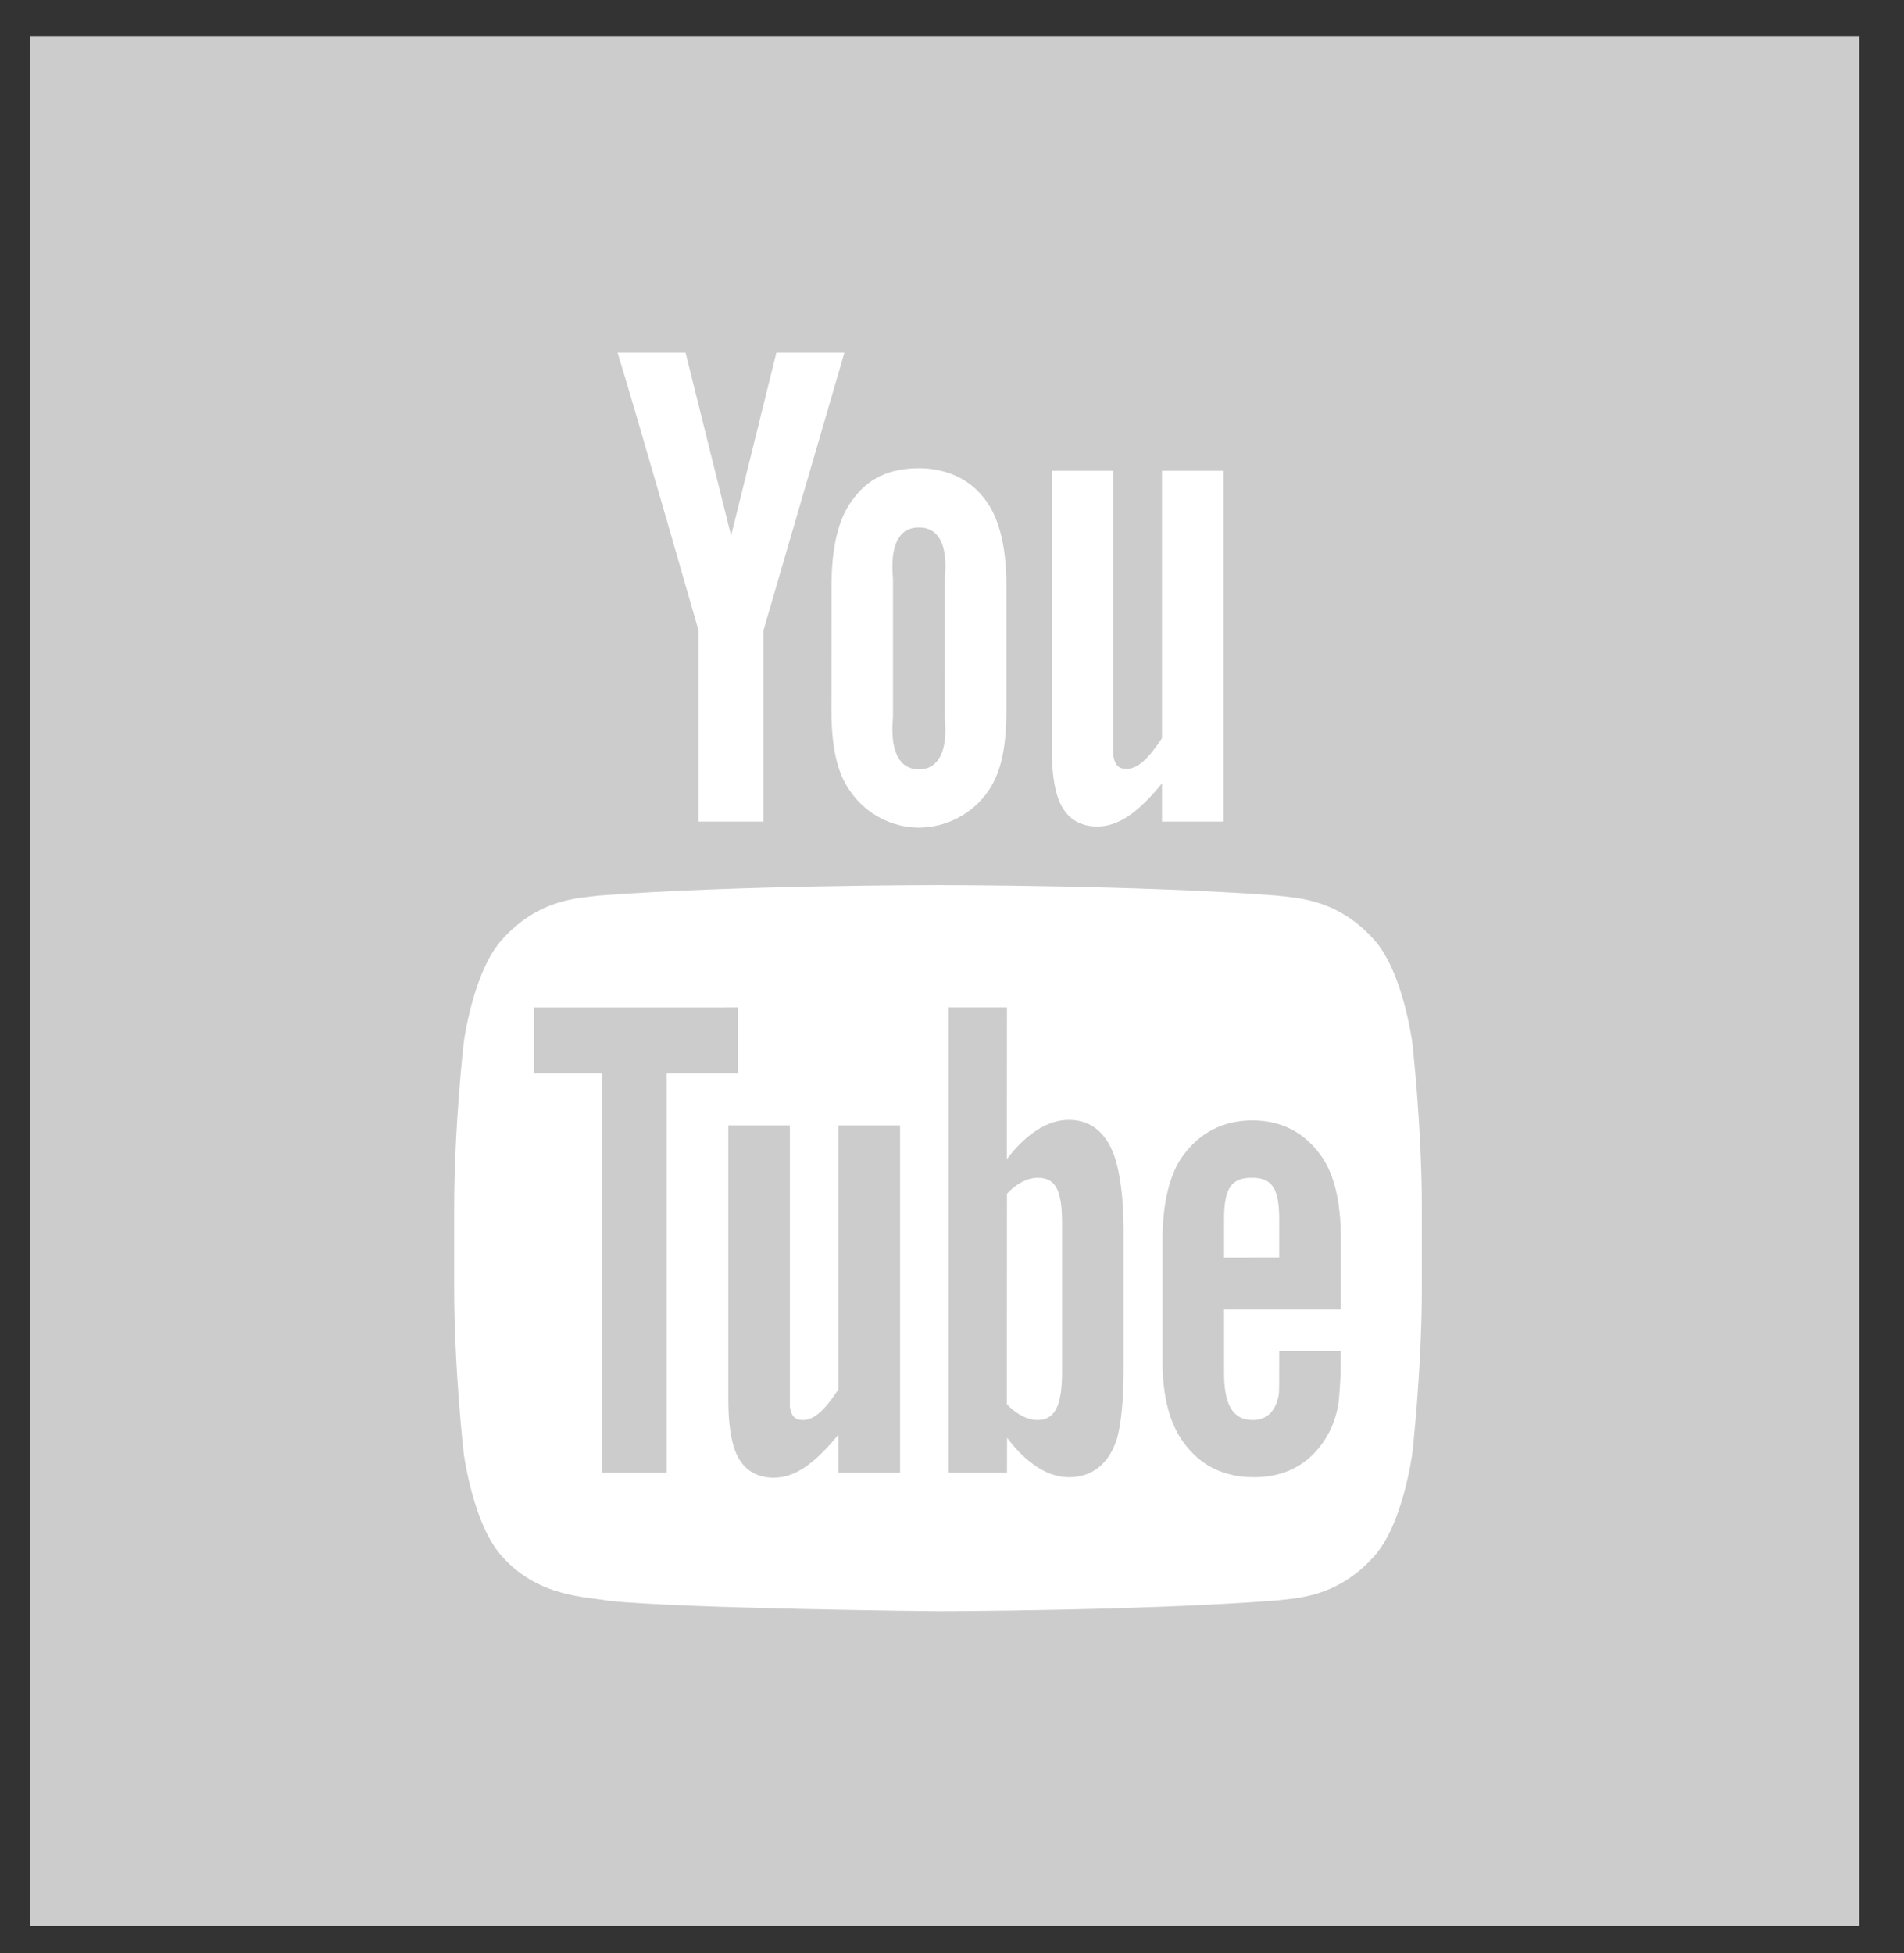
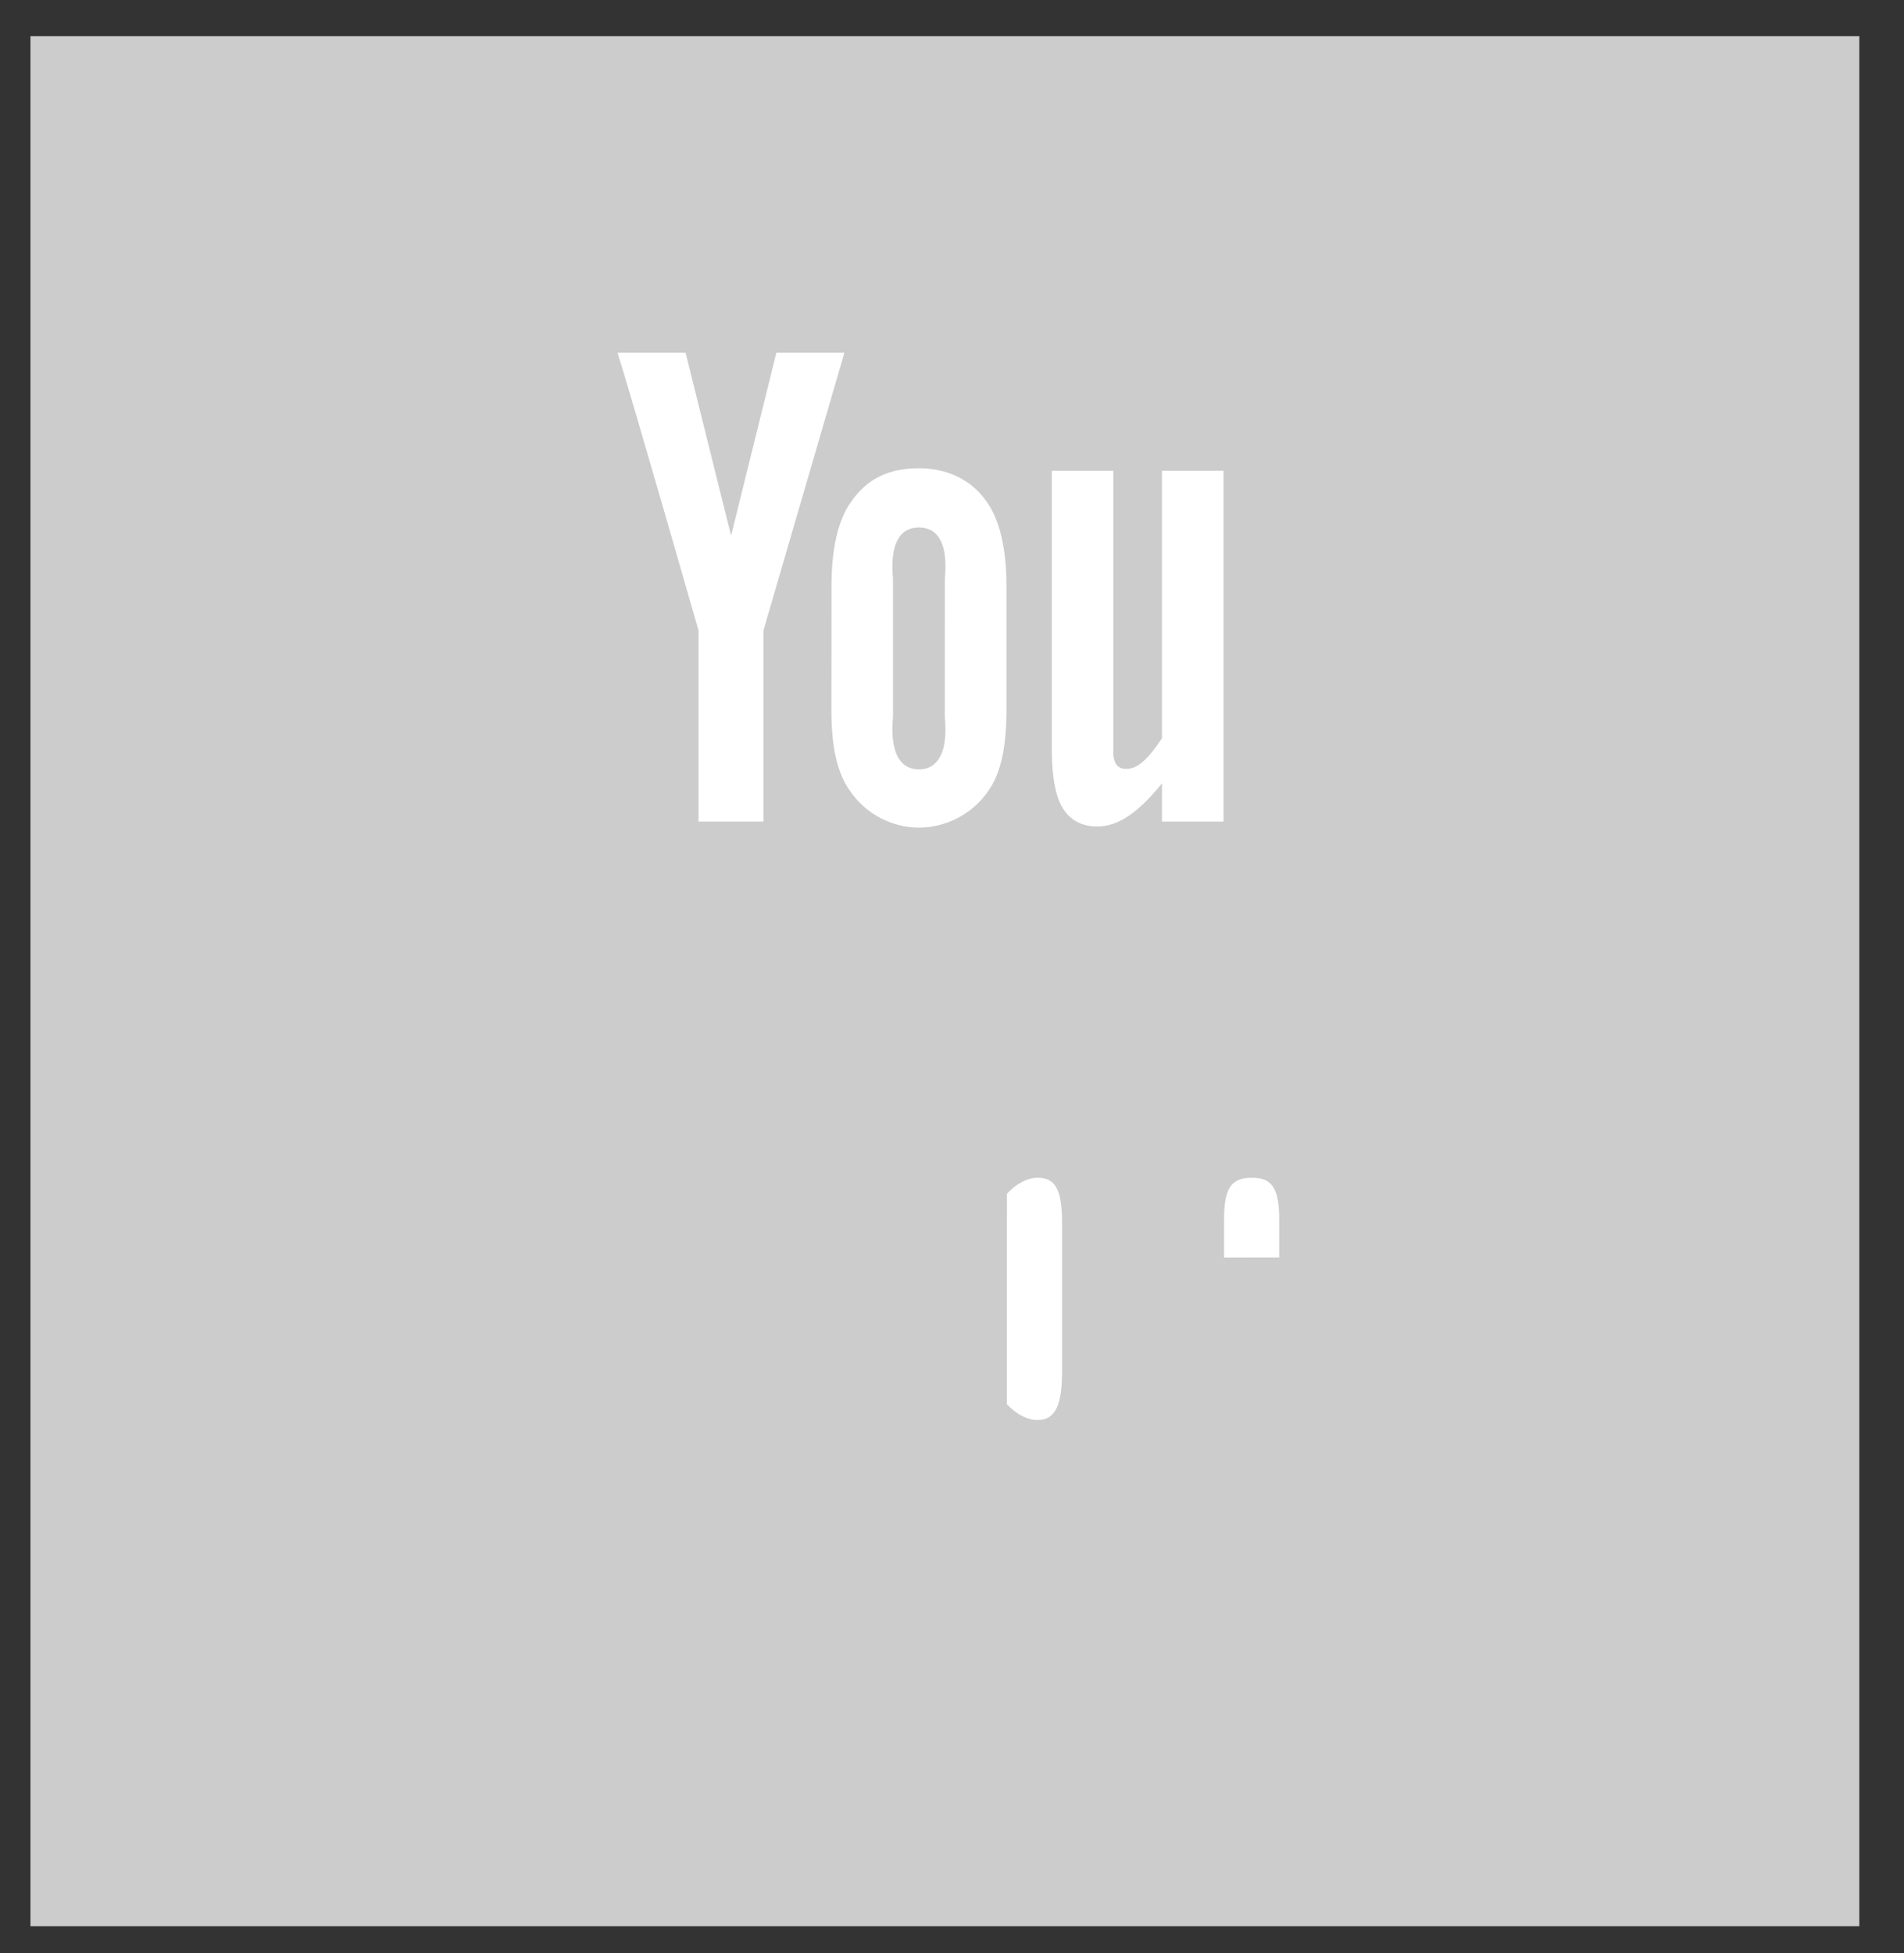
<svg xmlns="http://www.w3.org/2000/svg" xmlns:ns1="http://www.bohemiancoding.com/sketch/ns" width="39px" height="40px" viewBox="0 0 39 40" version="1.1">
  <rect x="0" y="0" width="39" height="40" fill="#333333" stroke="none" />
  <title>Youtube</title>
  <desc>Created with Sketch.</desc>
  <defs />
  <g id="Page-1" stroke="none" stroke-width="1" fill="none" fill-rule="evenodd" ns1:type="MSPage">
    <g id="Desktop" ns1:type="MSArtboardGroup" transform="translate(-20, -763)">
      <g id="Youtube" ns1:type="MSLayerGroup" transform="translate(20, 763.136)">
        <rect id="Rectangle-104" fill="#CCCCCC" ns1:type="MSShapeGroup" x="0.624" y="0.604" width="37.461" height="38.71" />
        <g id="Imported-Layers-2" transform="translate(8.29, 7.056)" fill="#FFFFFF" ns1:type="MSShapeGroup">
          <path d="M16.772,9.634 L15.511,9.634 L15.511,8.852 C15.033,9.439 14.627,9.735 14.186,9.735 C13.798,9.735 13.529,9.54 13.394,9.185 C13.312,8.97 13.254,8.634 13.254,8.141 L13.254,2.451 L14.515,2.451 L14.515,7.785 L14.515,8.283 C14.545,8.482 14.624,8.555 14.784,8.555 C15.025,8.555 15.244,8.331 15.511,7.927 L15.511,2.451 L16.772,2.451 L16.772,9.634" id="Fill-1" />
          <path d="M12.325,4.798 C12.325,4.03 12.181,3.454 11.926,3.091 C11.59,2.6 11.063,2.398 10.533,2.398 C9.932,2.398 9.474,2.6 9.139,3.091 C8.88,3.454 8.742,4.036 8.742,4.804 L8.74,7.358 C8.74,8.122 8.864,8.649 9.122,9.008 C9.457,9.498 10.001,9.758 10.533,9.758 C11.063,9.758 11.617,9.498 11.953,9.008 C12.207,8.649 12.325,8.122 12.325,7.358 L12.325,4.798 L12.325,4.798 Z M11.063,7.5 C11.13,8.212 10.924,8.565 10.532,8.565 C10.141,8.565 9.935,8.212 10.001,7.5 L10.001,4.656 C9.935,3.944 10.141,3.611 10.533,3.611 C10.924,3.611 11.131,3.944 11.064,4.656 L11.063,7.5 L11.063,7.5 Z" id="Fill-2" />
          <path d="M7.347,5.722 L7.347,9.634 L6.019,9.634 L6.019,5.722 C6.019,5.722 4.643,0.927 4.36,0.033 L5.753,0.033 L6.685,3.779 L7.612,0.033 L9.006,0.033 L7.347,5.722" id="Fill-3" />
          <path d="M17.912,17.784 C17.912,17.127 17.753,16.929 17.355,16.929 C16.953,16.929 16.783,17.11 16.783,17.775 L16.783,18.562 L17.912,18.56 L17.912,17.784" id="Fill-4" />
          <path d="M12.961,16.929 C12.764,16.929 12.537,17.041 12.336,17.254 L12.334,21.567 C12.536,21.782 12.764,21.891 12.961,21.891 C13.308,21.891 13.464,21.619 13.464,20.908 L13.464,17.849 C13.464,17.138 13.308,16.929 12.961,16.929" id="Fill-5" />
-           <path d="M20.636,14.144 C20.636,14.144 20.442,12.687 19.848,12.046 C19.094,11.204 18.249,11.2 17.862,11.15 C15.088,10.936 10.928,10.936 10.928,10.936 L10.919,10.936 C10.919,10.936 6.759,10.936 3.985,11.15 C3.597,11.2 2.753,11.204 1.999,12.046 C1.405,12.687 1.211,14.144 1.211,14.144 C1.211,14.144 1.013,15.855 1.013,17.566 L1.013,19.17 C1.013,20.881 1.211,22.592 1.211,22.592 C1.211,22.592 1.405,24.049 1.999,24.69 C2.753,25.533 3.743,25.506 4.184,25.594 C5.77,25.756 10.923,25.806 10.923,25.806 C10.923,25.806 15.088,25.8 17.862,25.586 C18.249,25.537 19.094,25.533 19.848,24.69 C20.442,24.049 20.636,22.592 20.636,22.592 C20.636,22.592 20.834,20.881 20.834,19.17 L20.834,17.566 C20.834,15.855 20.636,14.144 20.636,14.144 L20.636,14.144 Z M5.366,22.97 L4.039,22.97 L4.039,14.791 L2.645,14.791 L2.645,13.441 L6.827,13.44 L6.827,14.791 L5.366,14.791 L5.366,22.97 L5.366,22.97 Z M10.146,22.97 L8.884,22.97 L8.884,22.188 C8.406,22.775 8.001,23.072 7.559,23.072 C7.172,23.072 6.902,22.876 6.768,22.522 C6.686,22.306 6.628,21.97 6.628,21.477 L6.628,15.858 L7.889,15.858 L7.889,21.121 L7.889,21.619 C7.918,21.818 7.997,21.891 8.158,21.891 C8.399,21.891 8.617,21.667 8.884,21.263 L8.884,15.858 L10.146,15.858 L10.146,22.97 L10.146,22.97 Z M14.725,20.836 C14.725,21.494 14.673,21.958 14.593,22.259 C14.432,22.787 14.083,23.062 13.604,23.062 C13.177,23.062 12.739,22.786 12.338,22.254 L12.336,22.97 L11.141,22.97 L11.141,13.44 L12.336,13.44 L12.334,16.547 C12.723,16.035 13.162,15.744 13.604,15.744 C14.083,15.744 14.404,16.04 14.565,16.572 C14.645,16.858 14.725,17.318 14.725,17.991 L14.725,20.836 L14.725,20.836 Z M17.366,21.891 C17.662,21.891 17.834,21.719 17.903,21.375 C17.914,21.305 17.912,20.997 17.912,20.481 L19.173,20.481 L19.173,20.682 C19.173,21.097 19.141,21.391 19.13,21.52 C19.09,21.805 18.995,22.064 18.849,22.291 C18.517,22.807 18.024,23.062 17.396,23.062 C16.767,23.062 16.288,22.819 15.941,22.334 C15.686,21.978 15.522,21.449 15.522,20.694 L15.522,18.205 C15.522,17.445 15.671,16.858 15.926,16.499 C16.274,16.012 16.752,15.755 17.366,15.755 C17.969,15.755 18.447,16.012 18.784,16.499 C19.035,16.858 19.175,17.414 19.175,18.173 L19.175,19.627 L16.783,19.627 L16.783,20.905 C16.779,21.561 16.953,21.891 17.366,21.891 L17.366,21.891 Z" id="Fill-6" />
        </g>
      </g>
    </g>
  </g>
</svg>